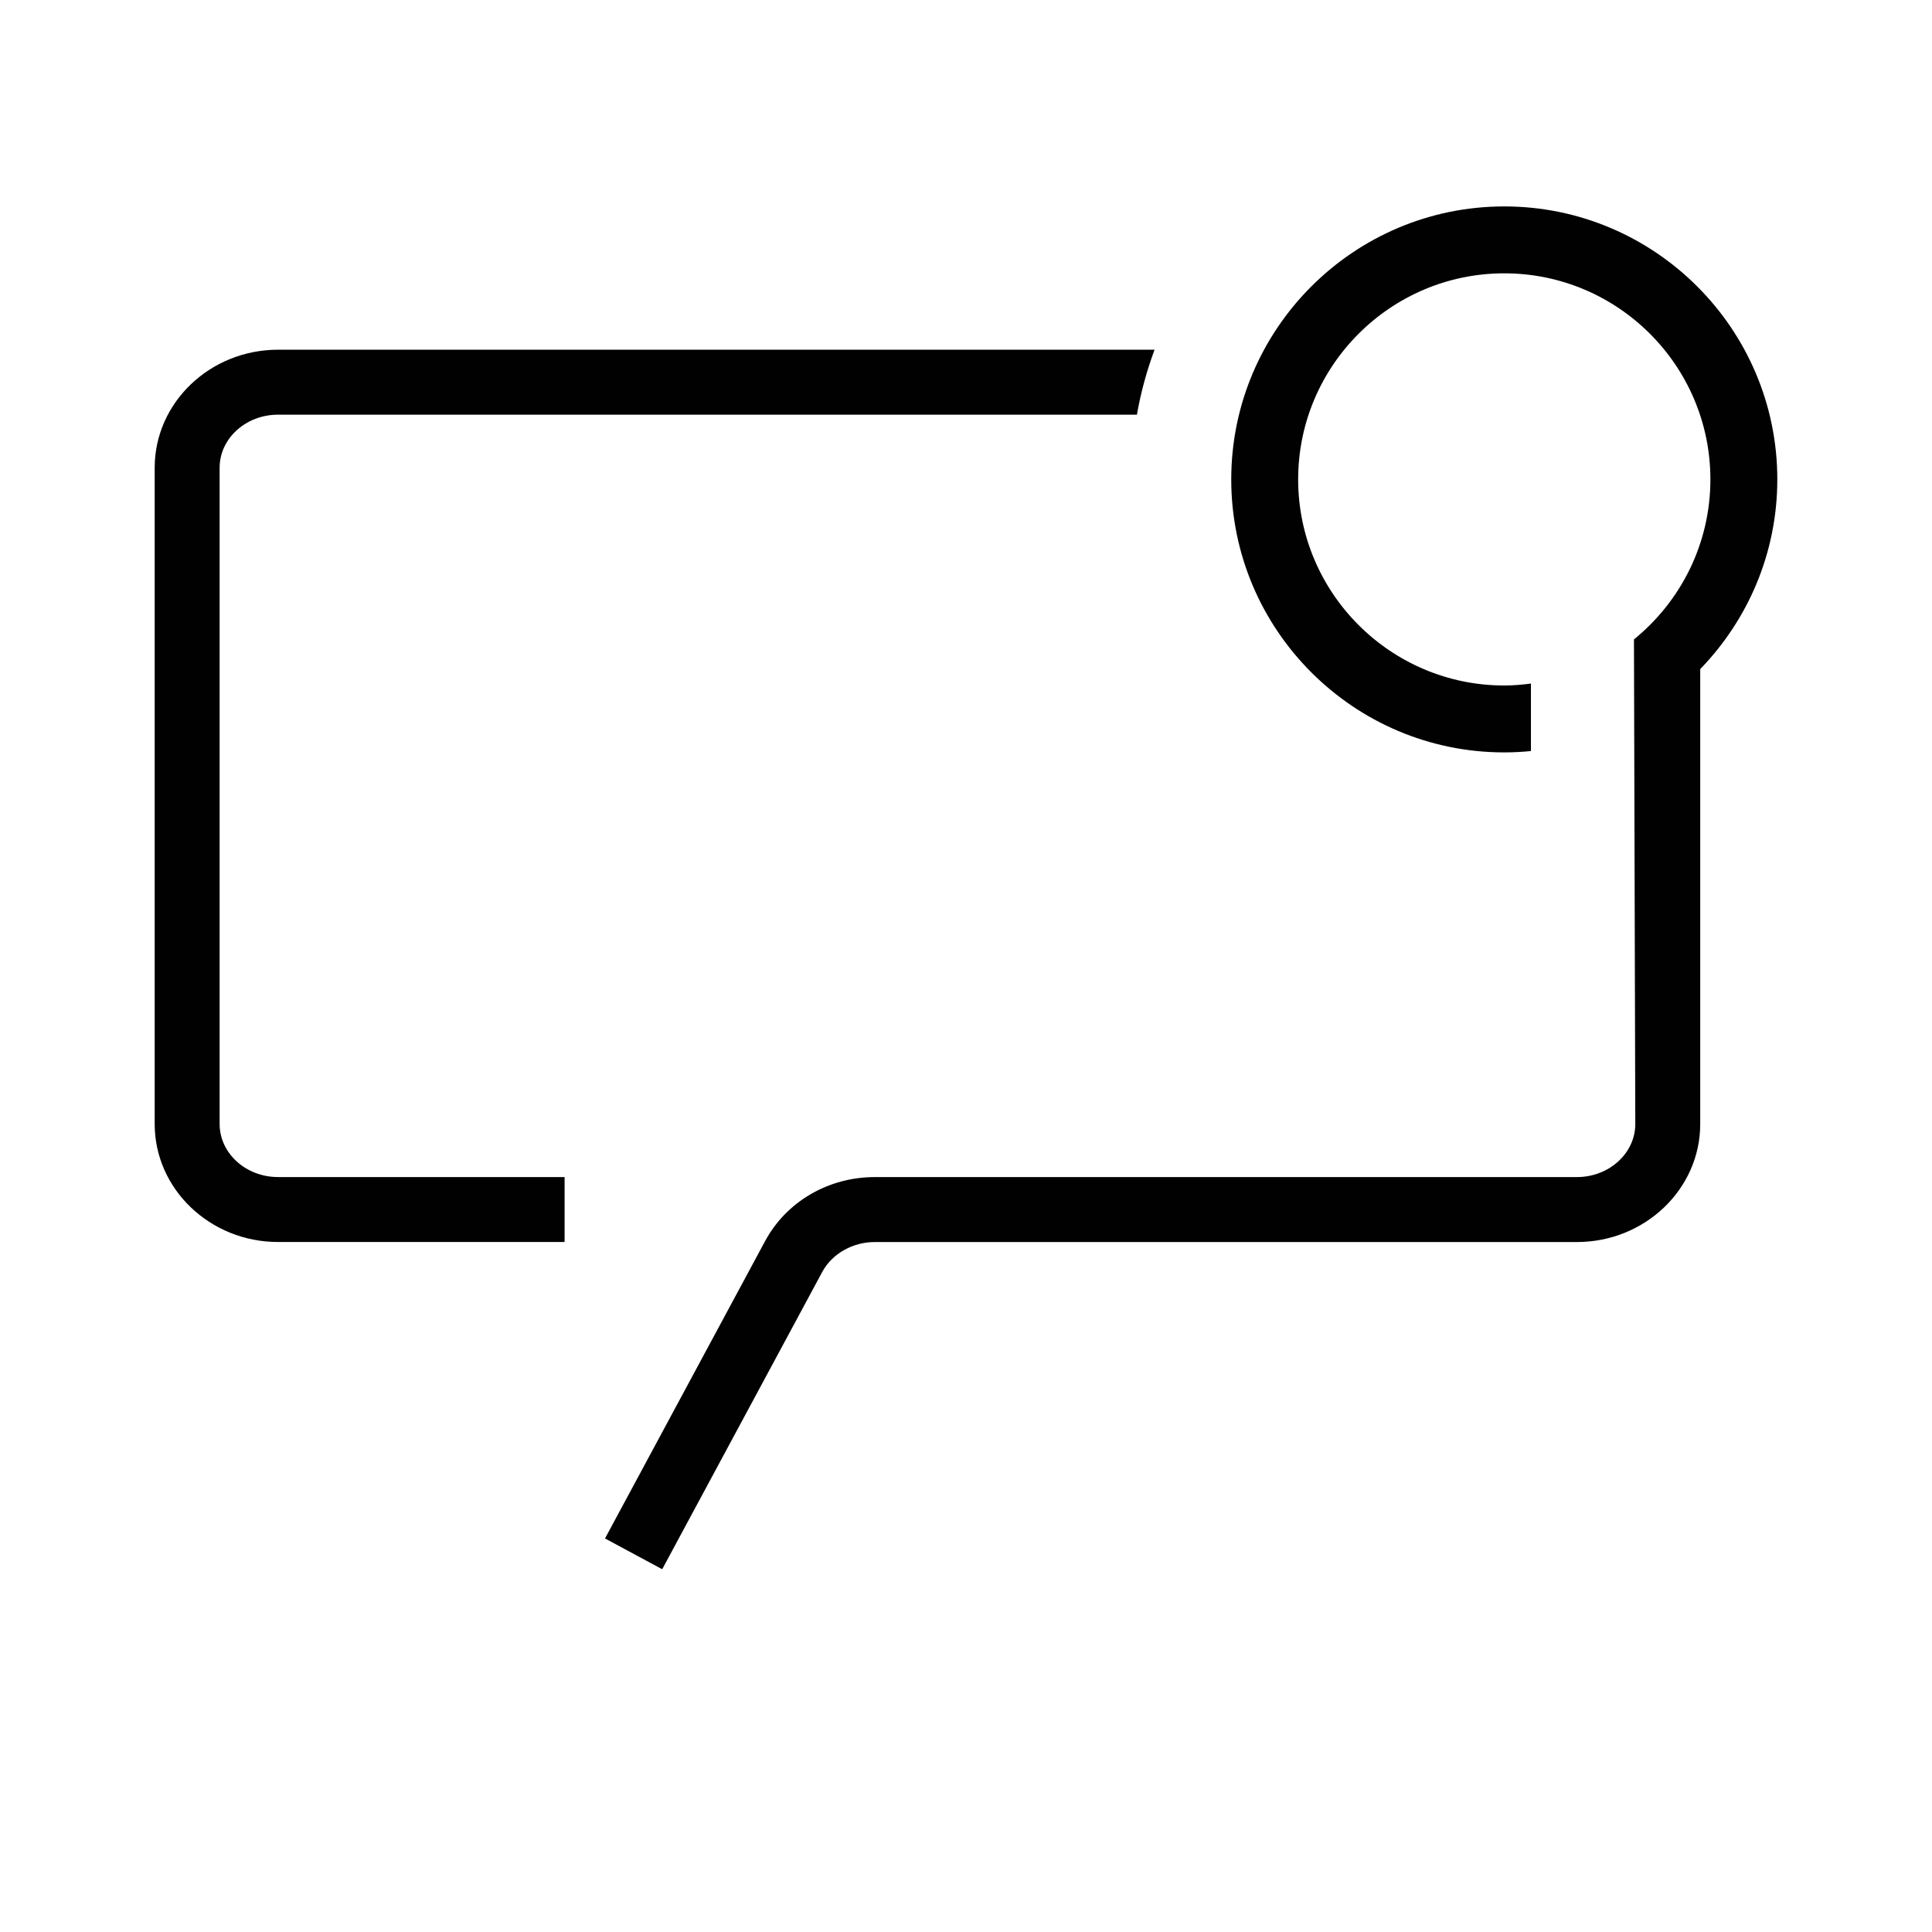
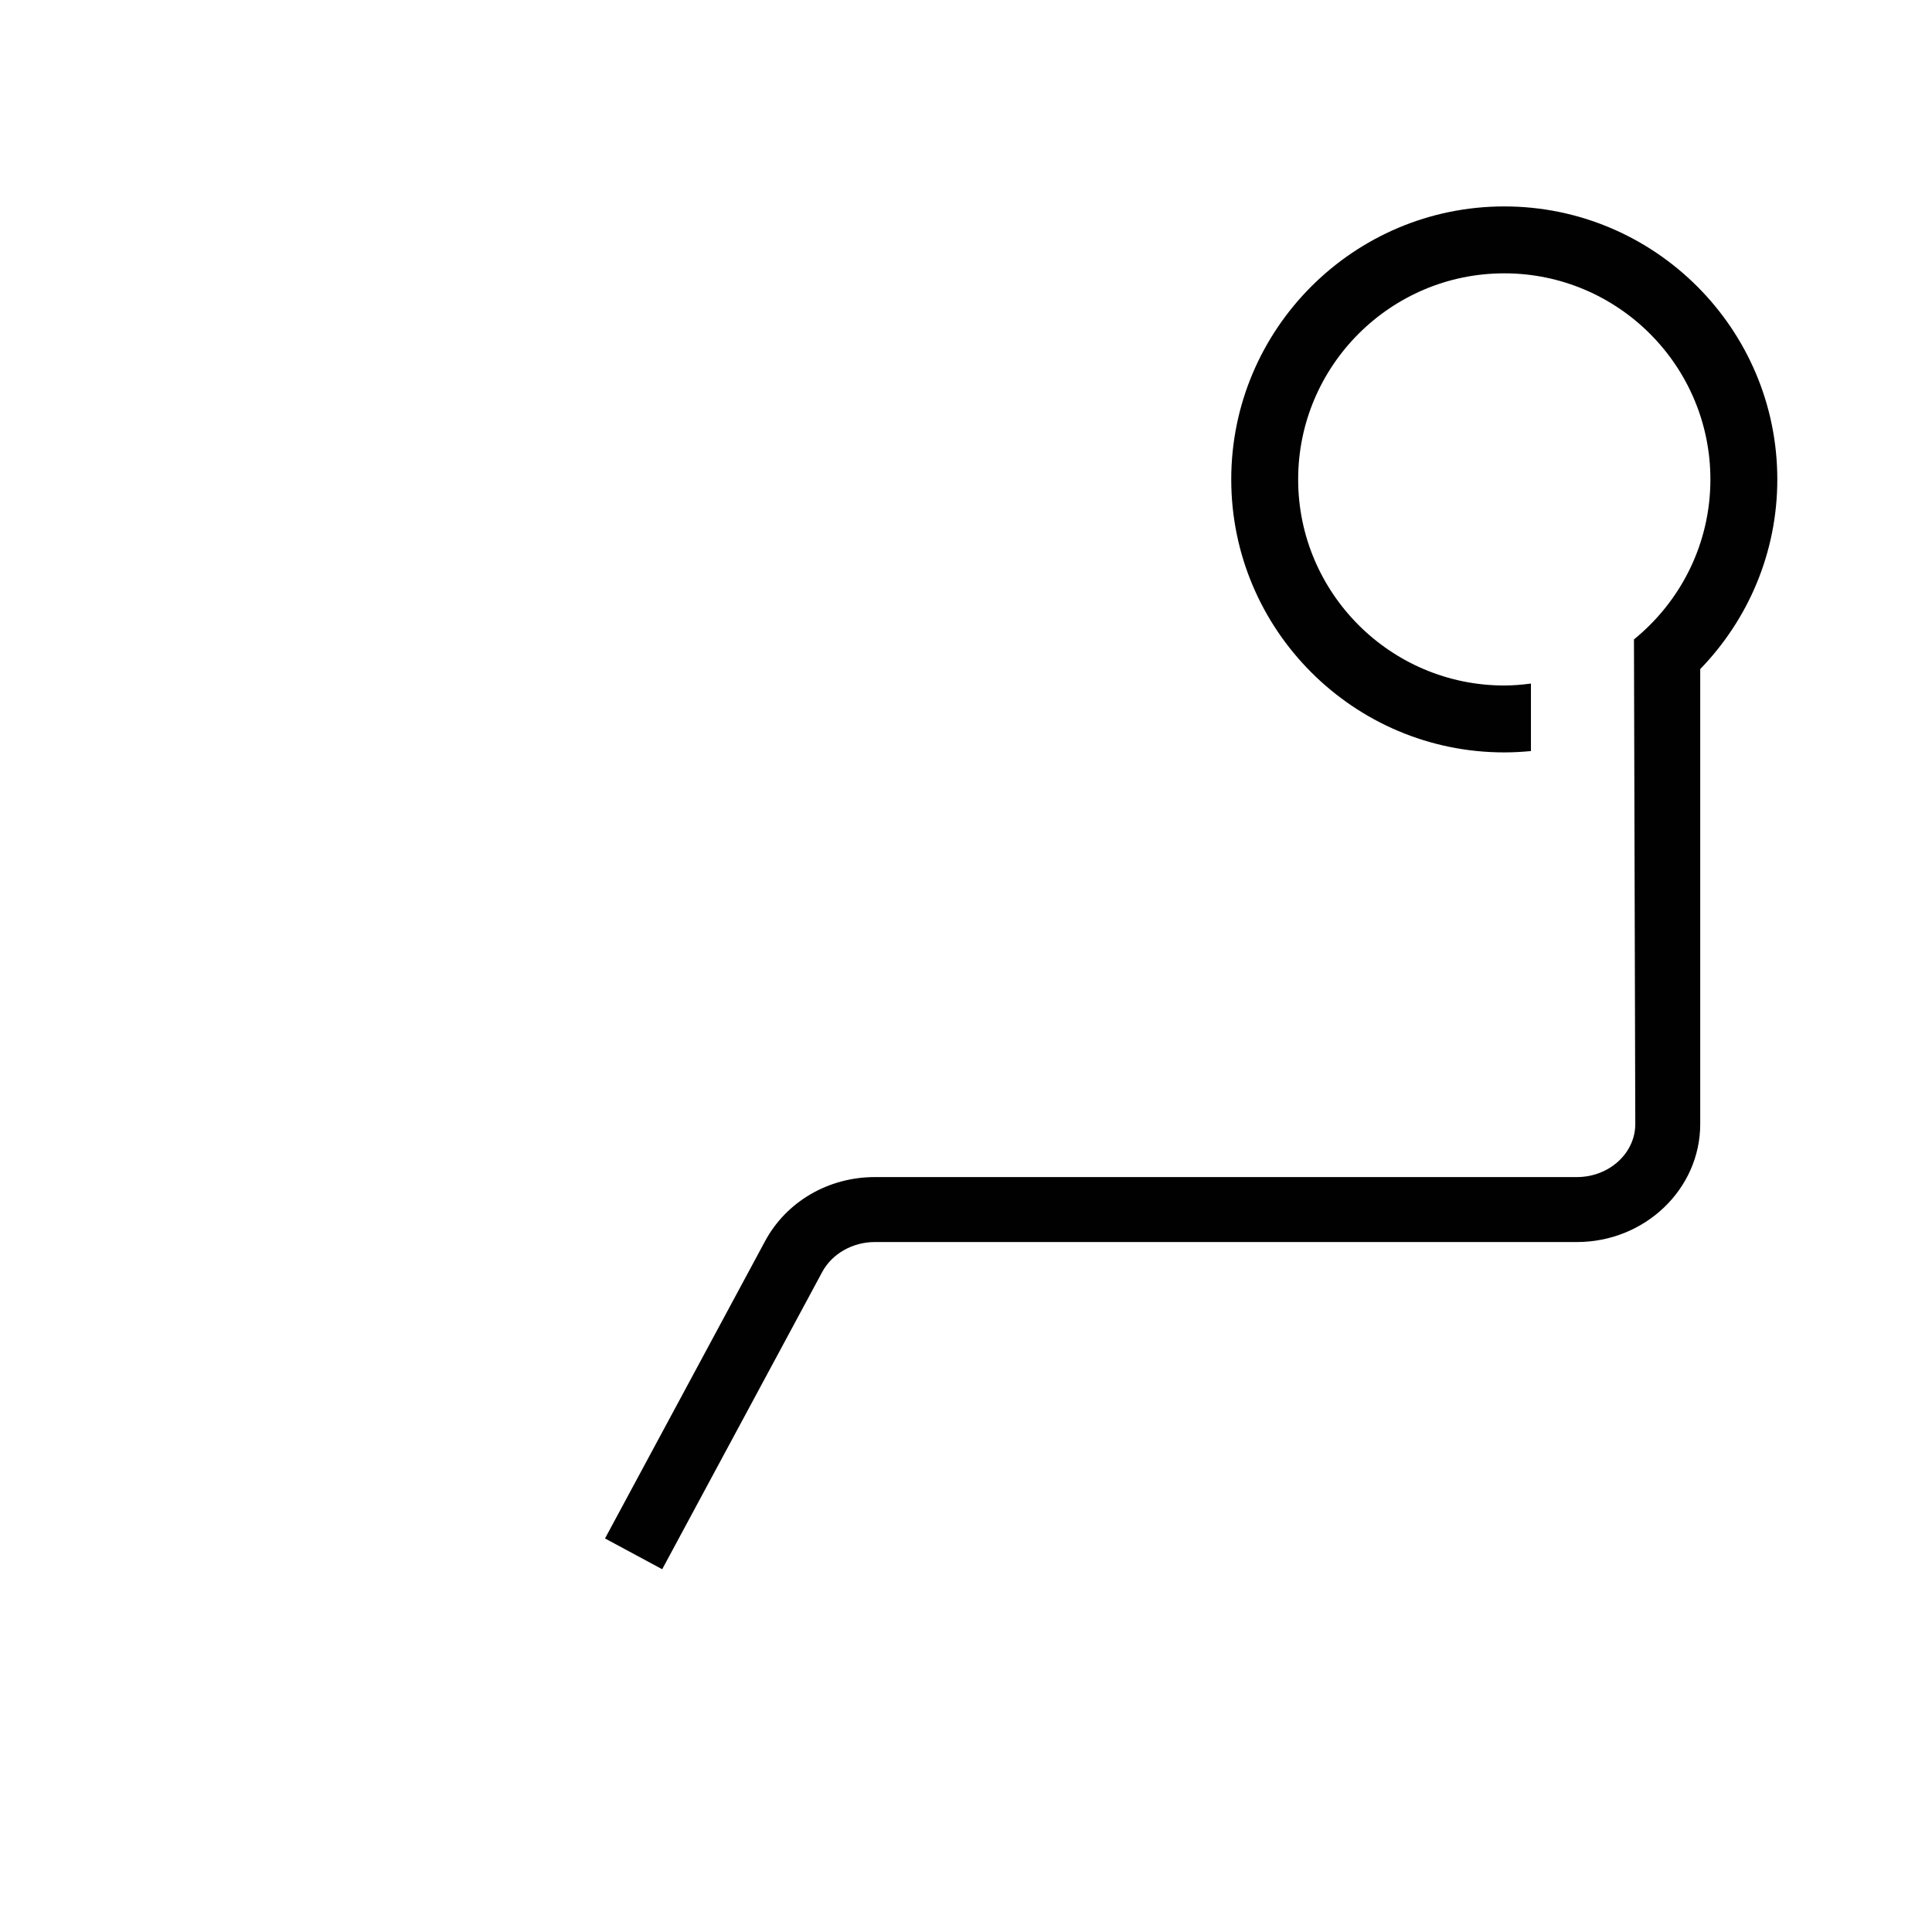
<svg xmlns="http://www.w3.org/2000/svg" id="a" viewBox="0 0 90 90">
  <defs>
    <style>.b{fill:#010101;}</style>
  </defs>
-   <path class="b" d="M12.953,16.291c-3.169,0-5.747,2.466-5.747,5.498v30.571c0,3.031,2.578,5.497,5.747,5.497h13.348v-3.025H12.953c-1.501,0-2.722-1.109-2.722-2.472V21.789c0-1.363,1.221-2.472,2.722-2.472H52.962c.183-1.045,.461-2.054,.821-3.025H12.953Z" />
  <path class="b" d="M82.794,22.333h0c0-7.012-5.705-12.717-12.719-12.717s-12.719,5.705-12.719,12.717,5.705,12.717,12.719,12.717h0c.419,0,.833-.023,1.242-.063v-3.144c-.408,.053-.82,.09-1.242,.09-5.294,0-9.602-4.307-9.602-9.6s4.308-9.6,9.602-9.6,9.602,4.307,9.602,9.6c0,3.006-1.391,5.691-3.561,7.453l.062,22.575c0,1.363-1.221,2.472-2.722,2.472H40.751c-2.161,0-4.118,1.142-5.108,2.979l-7.459,13.855,2.664,1.434,7.458-13.854c.455-.843,1.415-1.388,2.445-1.388h32.705c3.169,0,5.747-2.466,5.747-5.497V31.169c2.218-2.29,3.591-5.404,3.591-8.836Z" />
</svg>